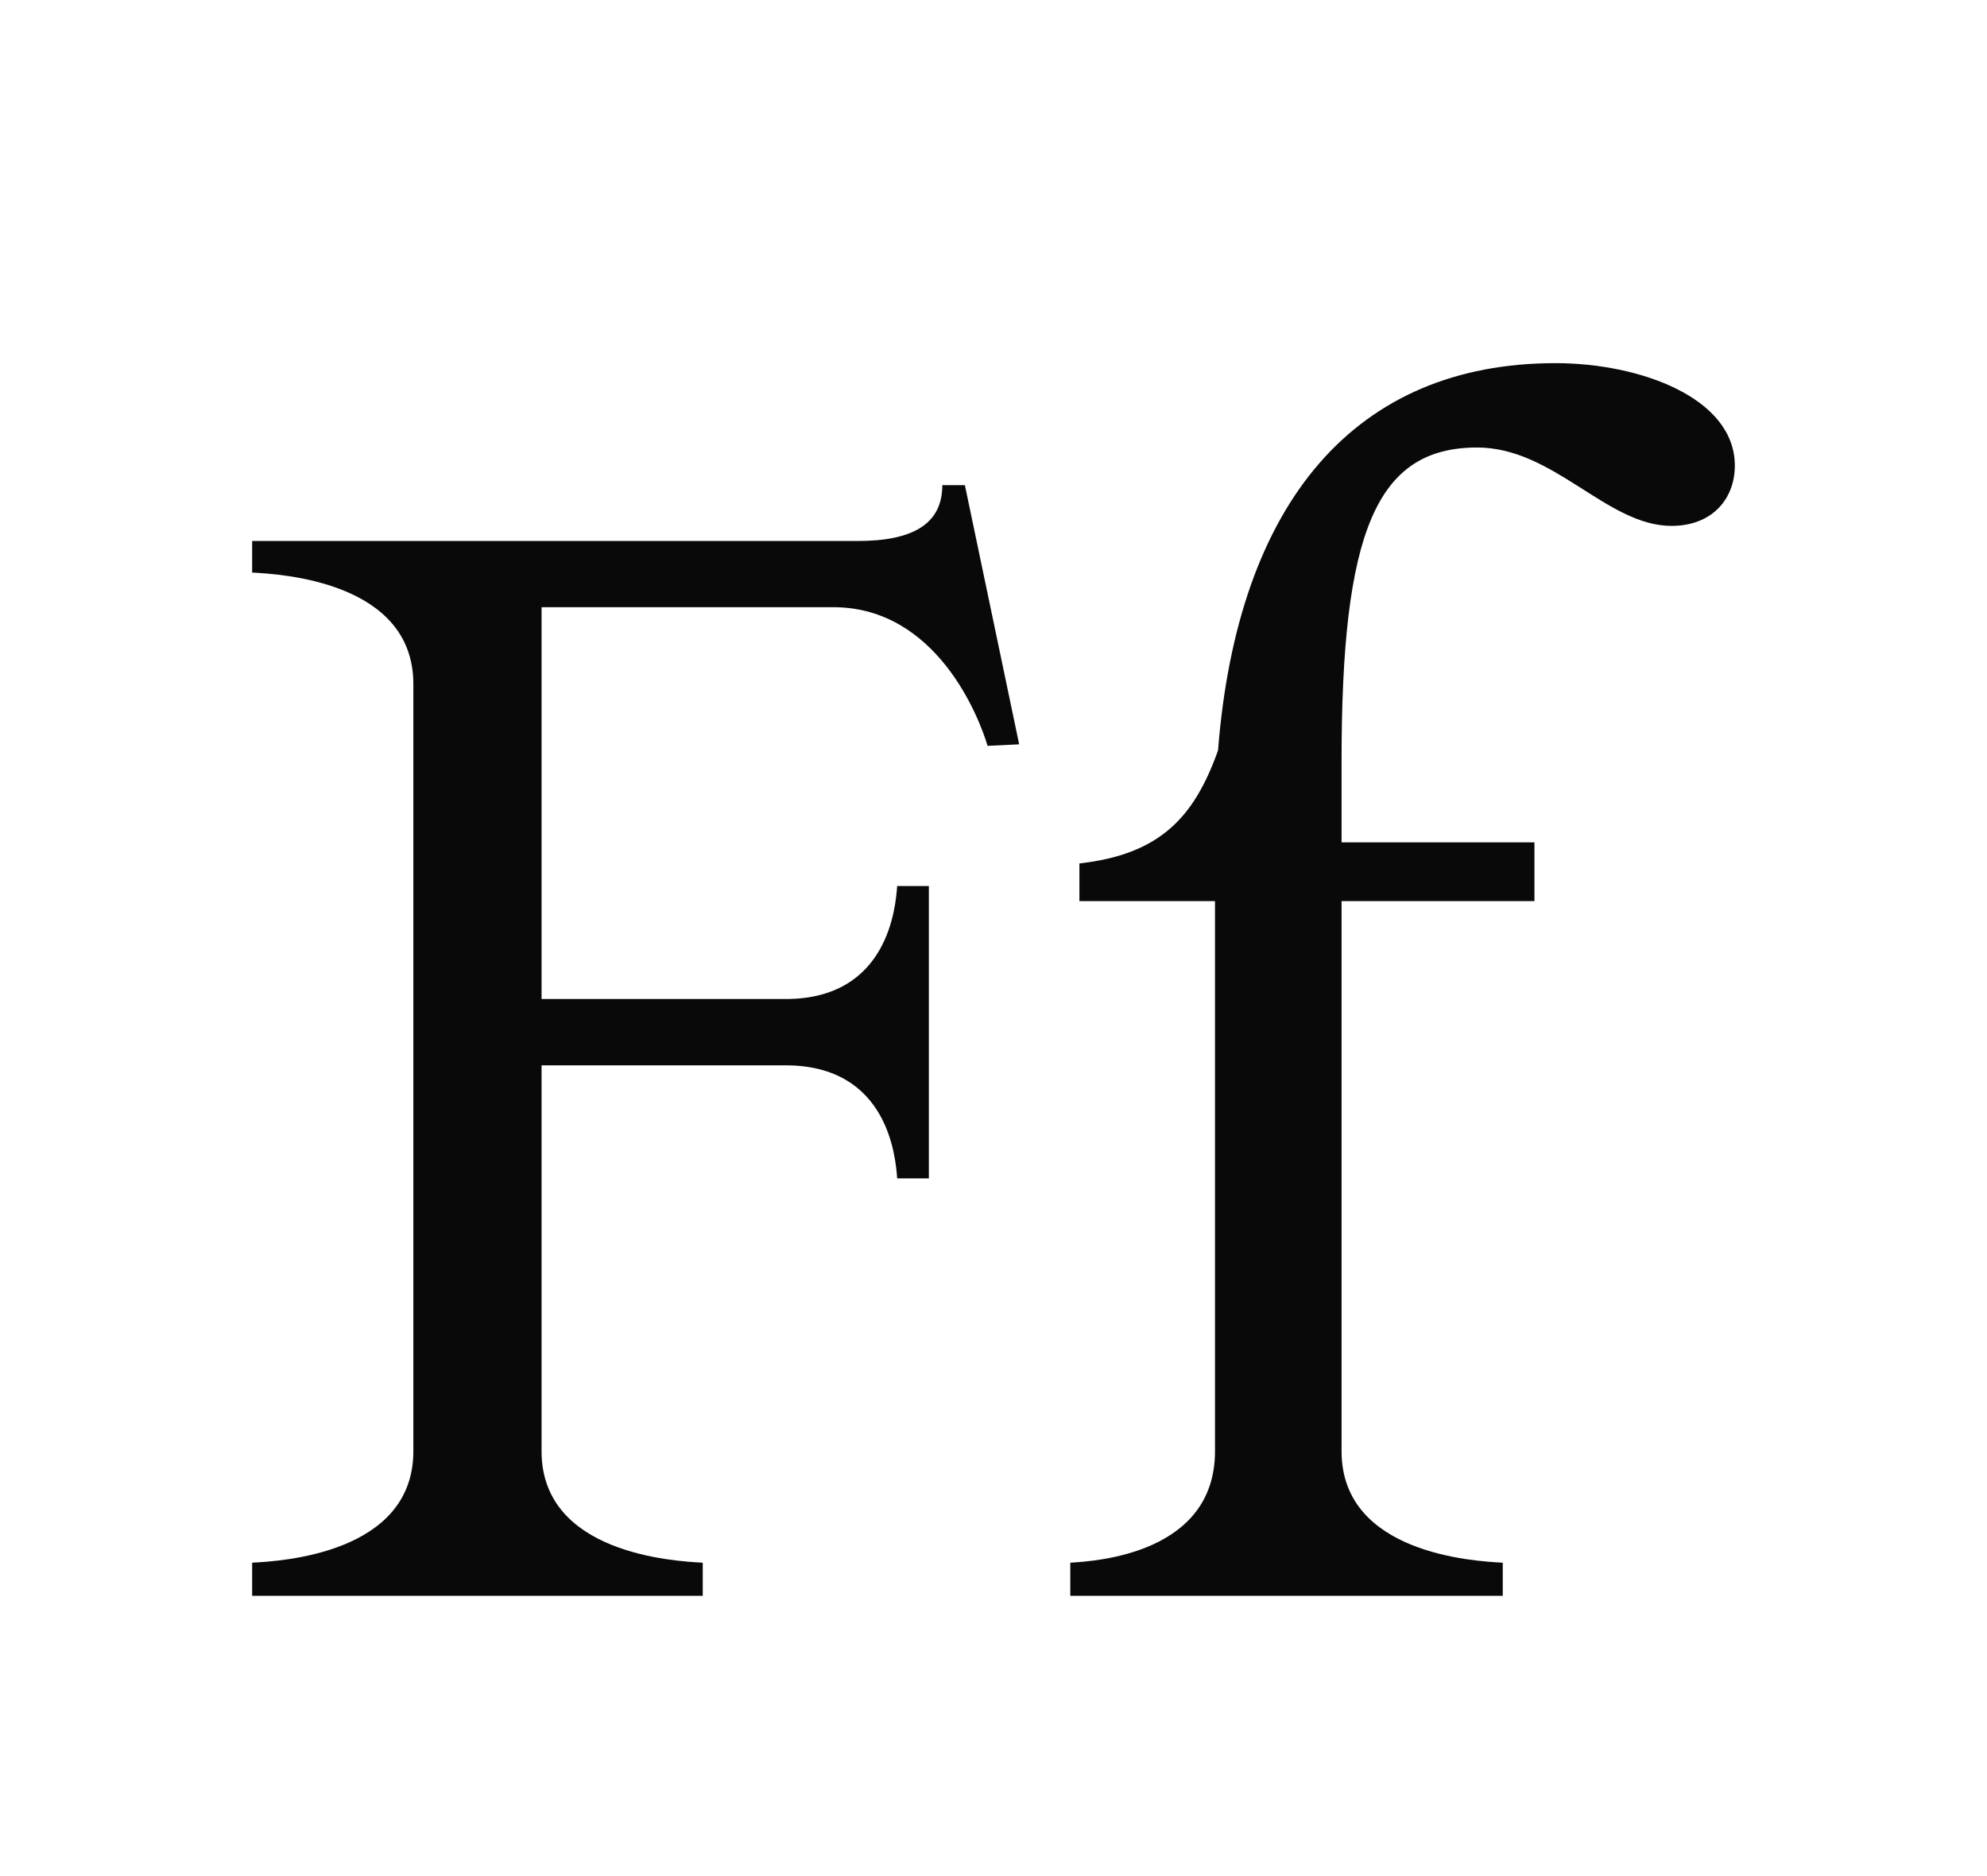
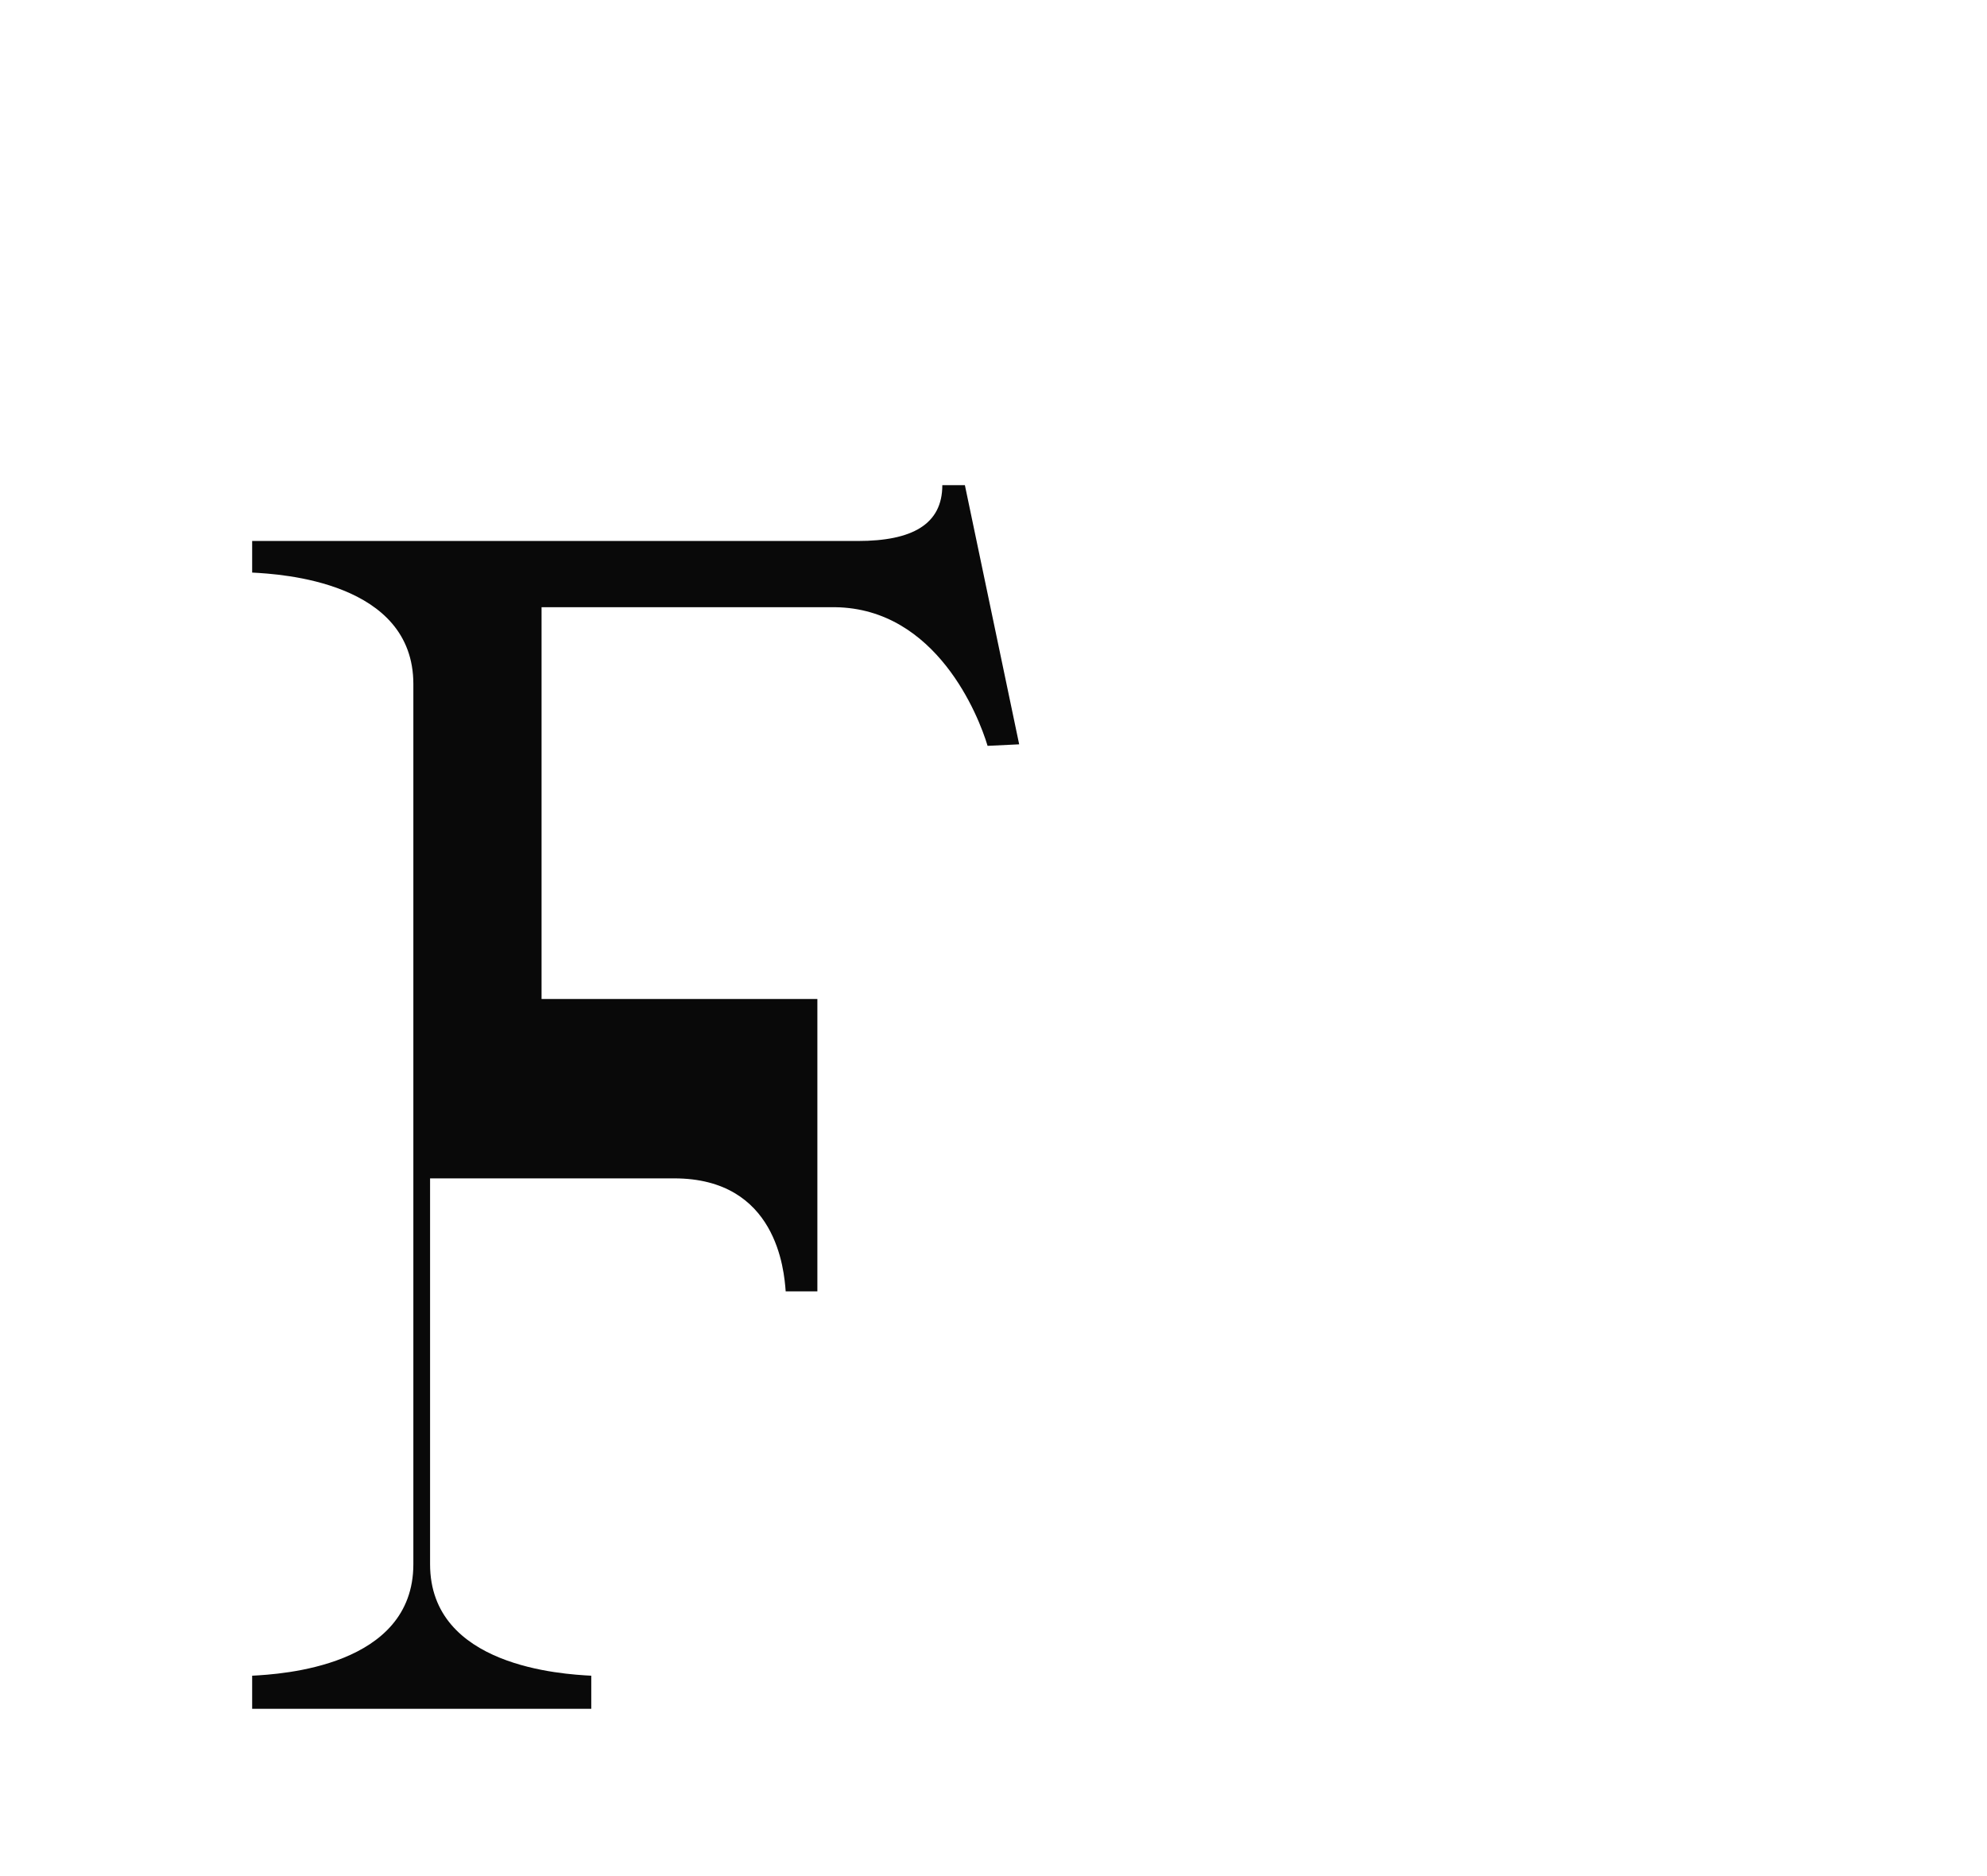
<svg xmlns="http://www.w3.org/2000/svg" viewBox="0 0 183.05 172.8" id="Thin">
  <defs>
    <style>
      .cls-1 {
        fill: #090909;
      }
    </style>
  </defs>
-   <path d="M23.23,52.74v-2.91h55.8c5,0,7.78-1.53,7.78-5.14h2.08l5,23.87-2.91.14c-.83-2.78-4.72-12.63-14.02-12.77h-27.07v36.09h22.49c9.44,0,10.13-8.47,10.27-10.41h2.92v26.93h-2.92c-.14-1.94-.83-10.41-10.27-10.41h-22.49v35.54c0,9.44,12.21,10.13,14.85,10.27v3.05H23.23v-3.05c2.64-.14,14.85-.83,14.85-10.27V63.01c0-9.44-12.21-10.13-14.85-10.27Z" class="cls-1" />
-   <path d="M98.6,143.94c2.36-.14,13.33-.83,13.33-10.27v-50.67h-12.49v-3.47c7.36-.83,10.55-4.17,12.77-10.41,1.81-23.04,12.77-35.67,31.09-35.67,7.77,0,16.52,3.19,16.52,9.44,0,3.05-2.08,5.55-5.83,5.55-5.97,0-10.83-7.22-17.91-7.22-9.3,0-12.49,7.77-12.49,28.87v7.5h17.77v5.41h-17.77v50.67c0,9.44,12.21,10.13,14.85,10.27v3.05h-39.84v-3.05Z" class="cls-1" />
+   <path d="M23.23,52.74v-2.91h55.8c5,0,7.78-1.53,7.78-5.14h2.08l5,23.87-2.91.14c-.83-2.78-4.72-12.63-14.02-12.77h-27.07v36.09h22.49h2.92v26.93h-2.92c-.14-1.94-.83-10.41-10.27-10.41h-22.49v35.54c0,9.44,12.21,10.13,14.85,10.27v3.05H23.23v-3.05c2.64-.14,14.85-.83,14.85-10.27V63.01c0-9.44-12.21-10.13-14.85-10.27Z" class="cls-1" />
</svg>